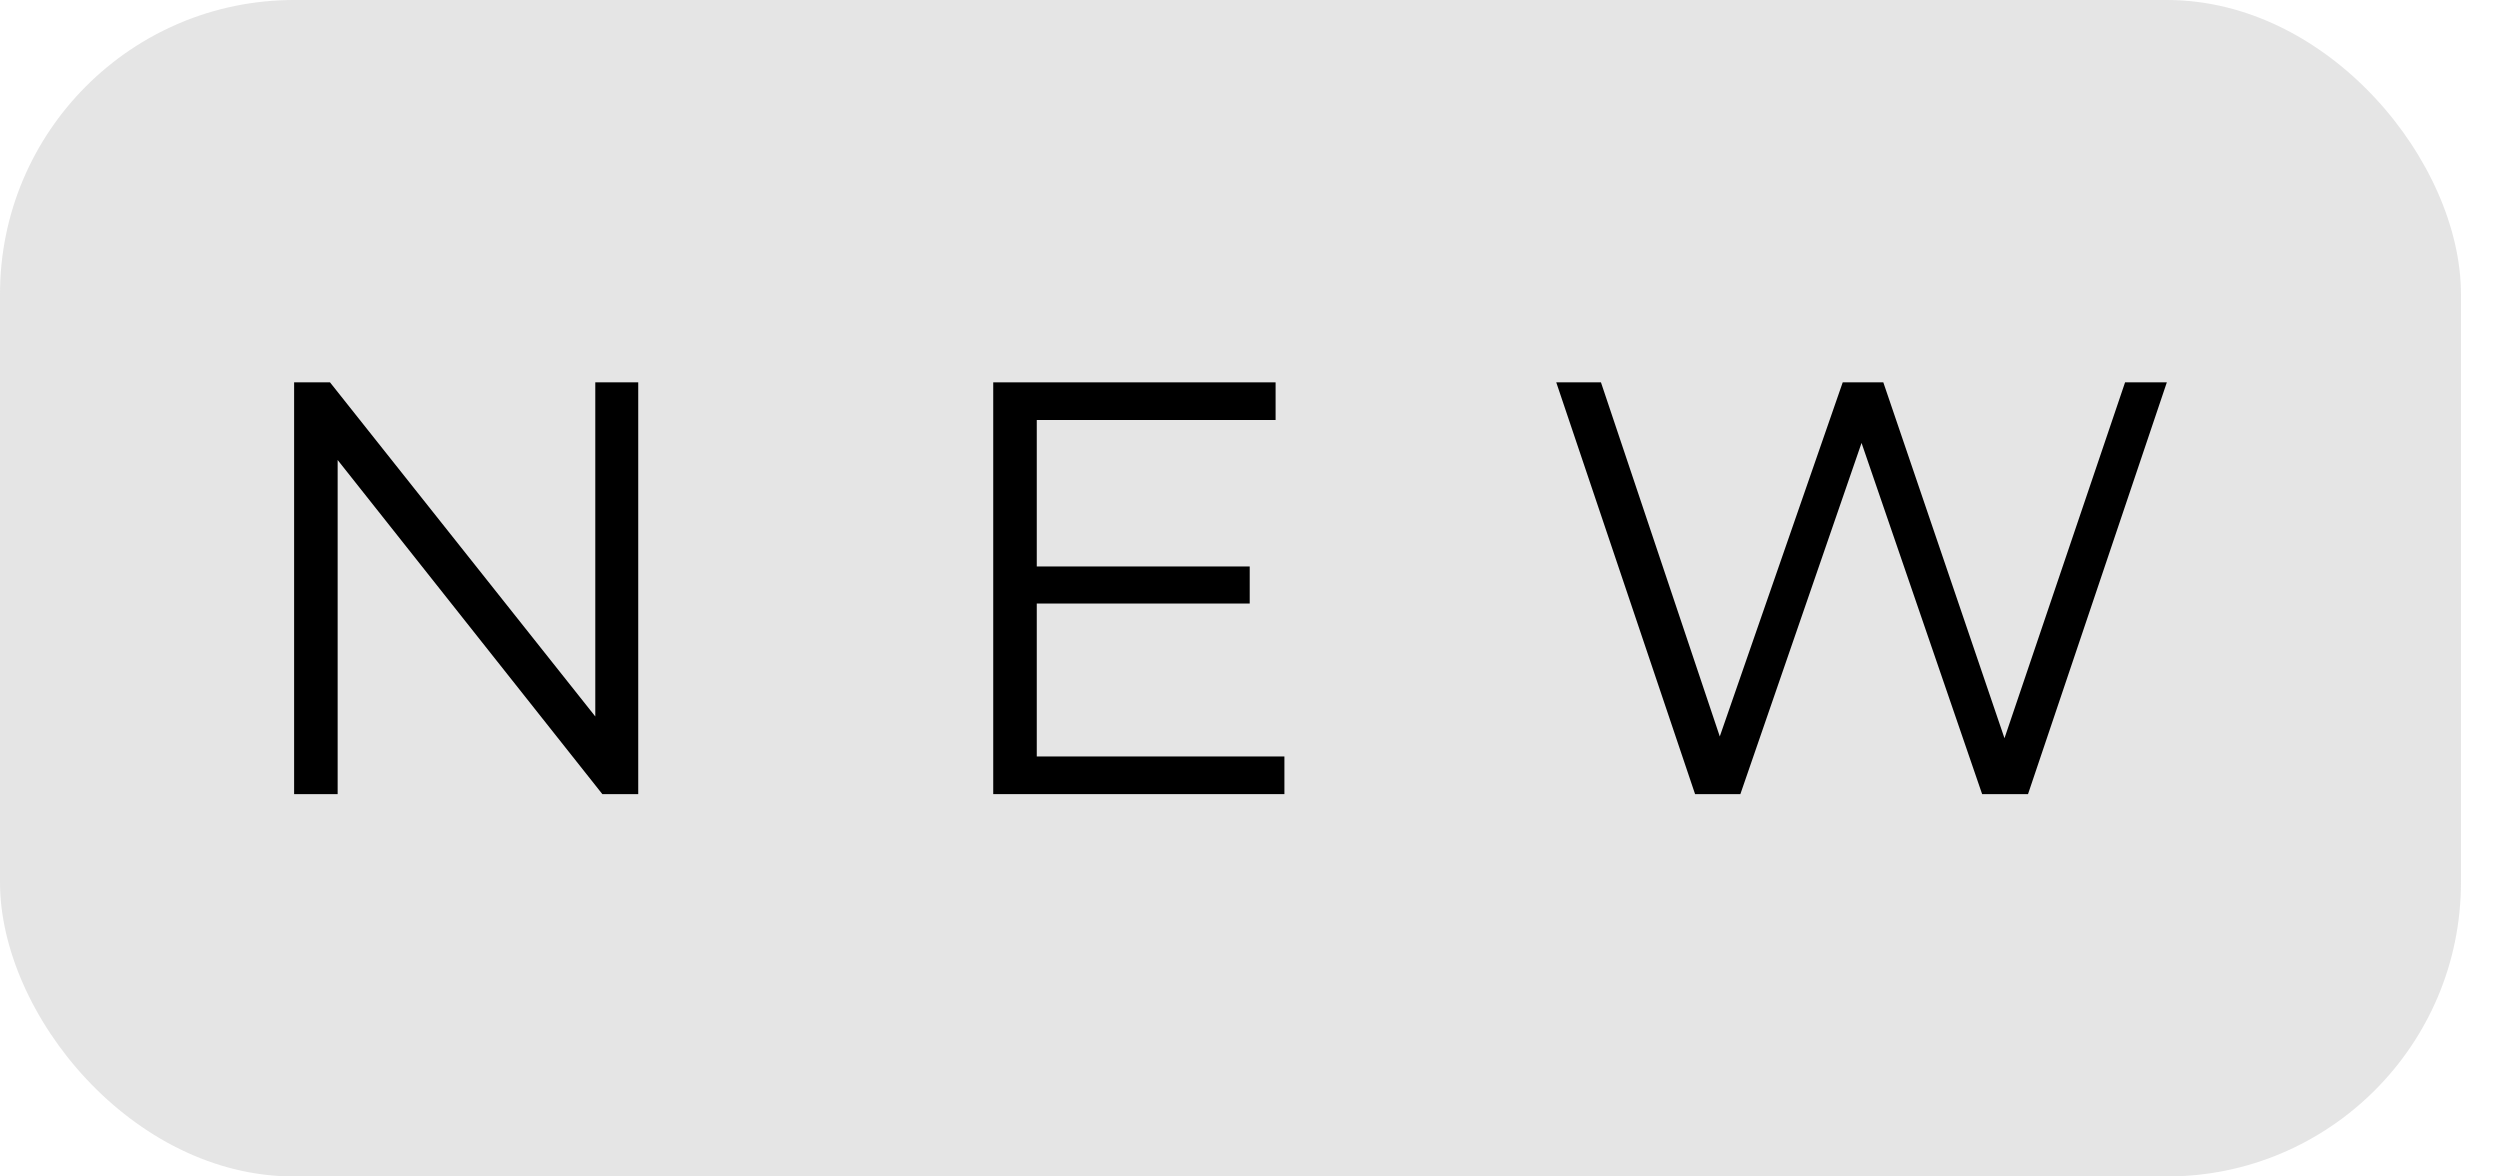
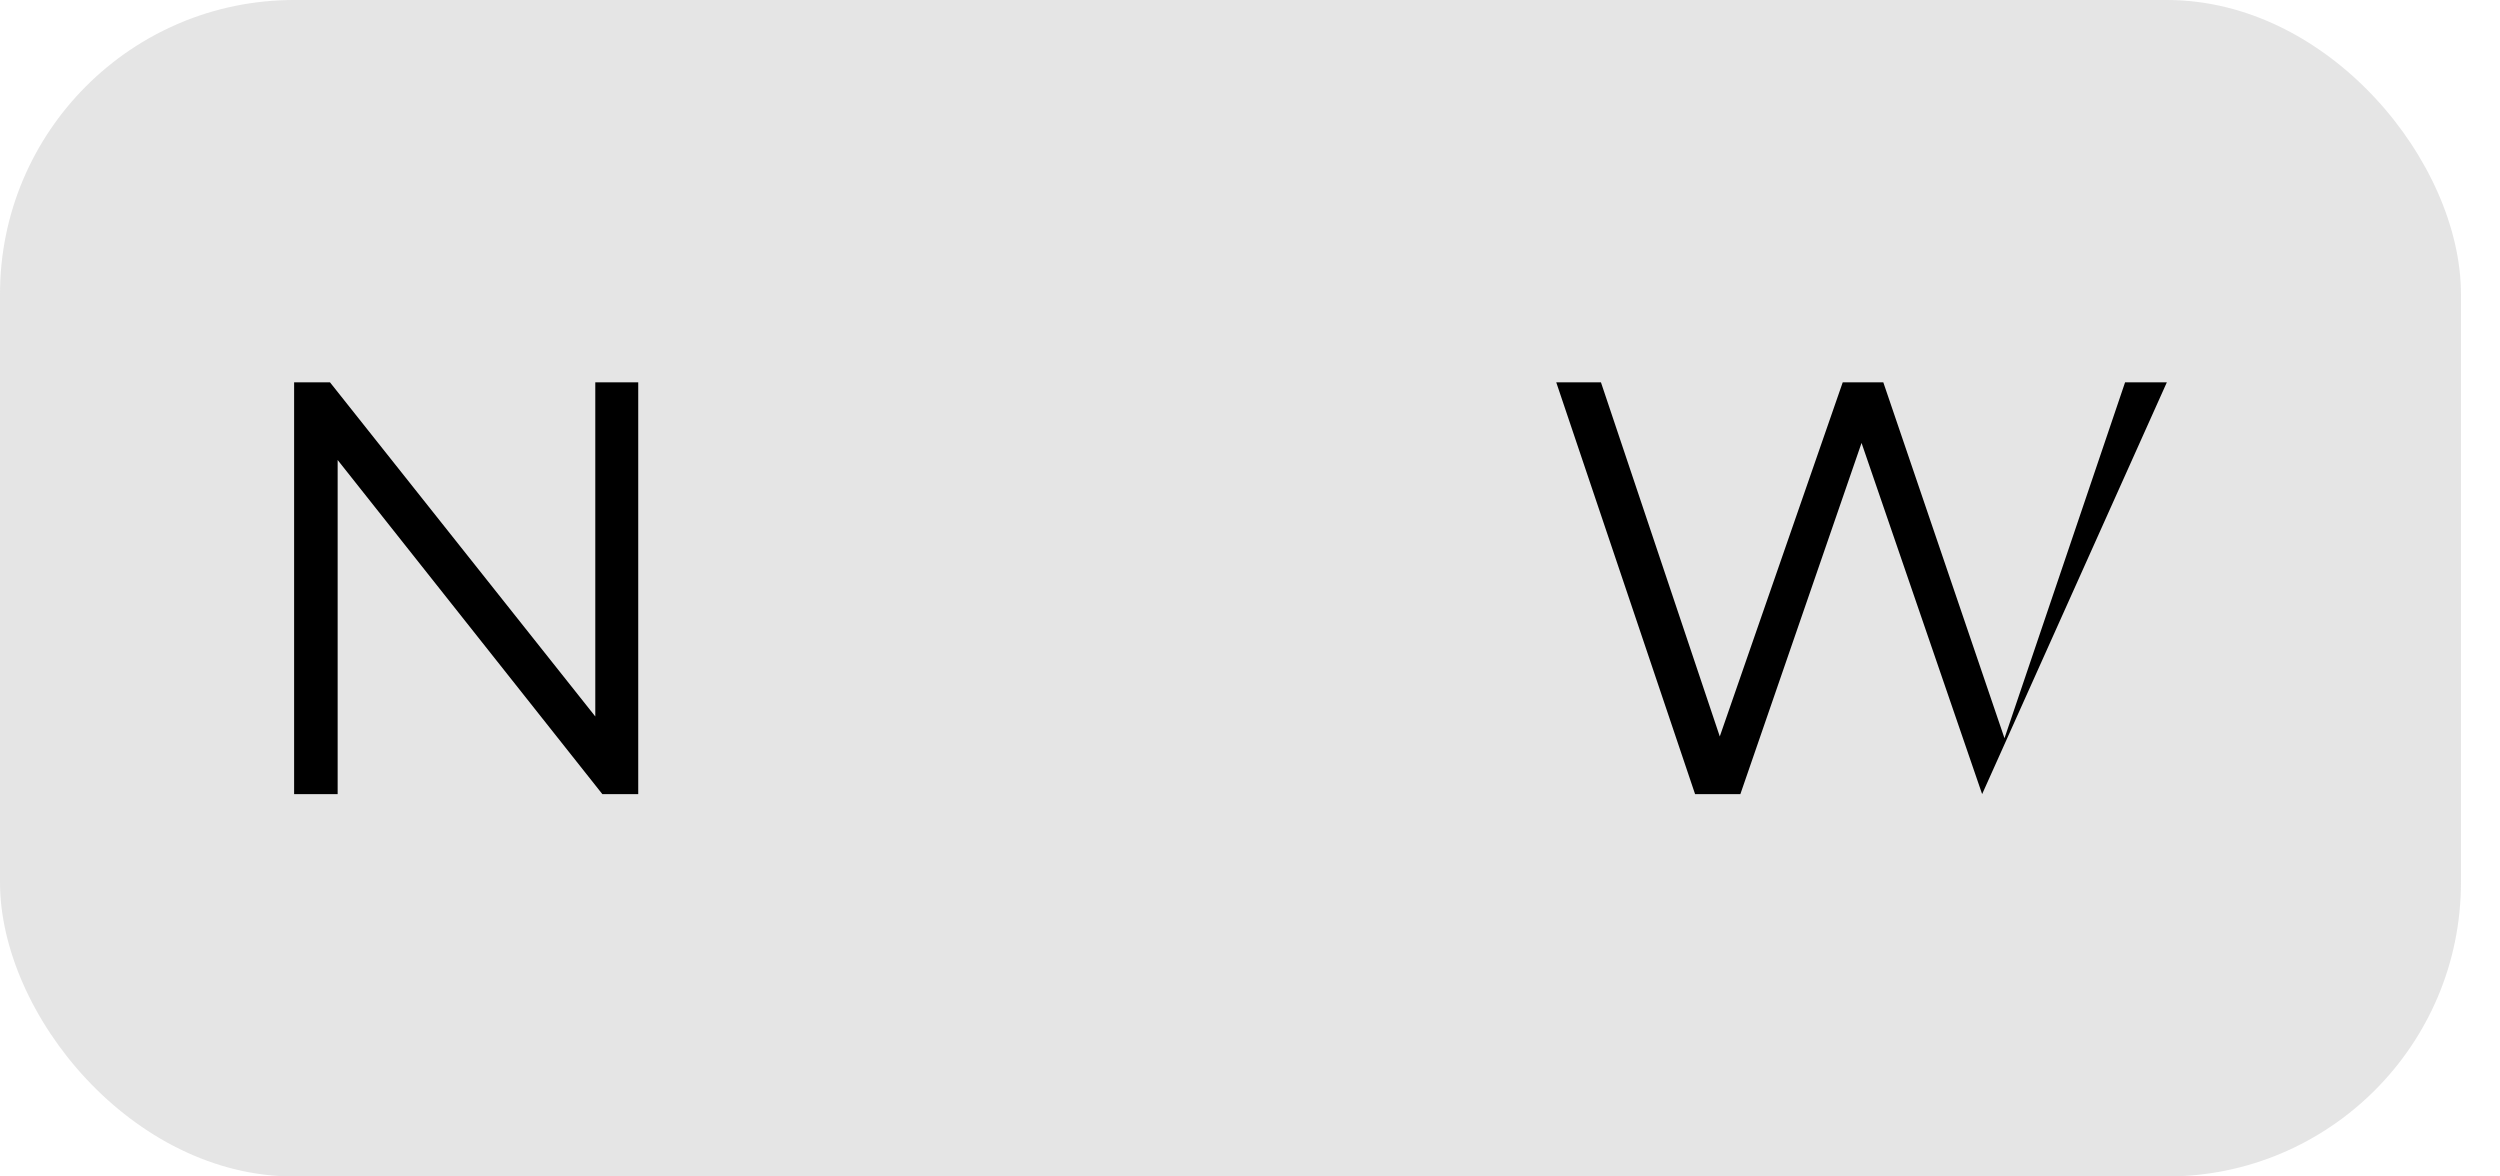
<svg xmlns="http://www.w3.org/2000/svg" width="34" height="16" viewBox="0 0 34 16" fill="none">
  <rect width="33.469" height="16" rx="4" fill="#E2E2E2" fill-opacity="0.9" />
  <path d="M8.096 5.2V9.744L4.488 5.2H4V10.8H4.592V6.256L8.192 10.8H8.68V5.2H8.096Z" fill="black" />
-   <path d="M14.1 10.288V8.208H16.996V7.704H14.1V5.712H17.348V5.2H13.508V10.8H17.468V10.288H14.1Z" fill="black" />
-   <path d="M28.901 5.2L27.261 10.04L25.613 5.2H25.061L23.389 10.016L21.773 5.2H21.165L23.053 10.8H23.669L25.317 6.024L26.957 10.8H27.581L29.469 5.2H28.901Z" fill="black" />
+   <path d="M28.901 5.2L27.261 10.04L25.613 5.2H25.061L23.389 10.016L21.773 5.2H21.165L23.053 10.8H23.669L25.317 6.024L26.957 10.8L29.469 5.2H28.901Z" fill="black" />
</svg>